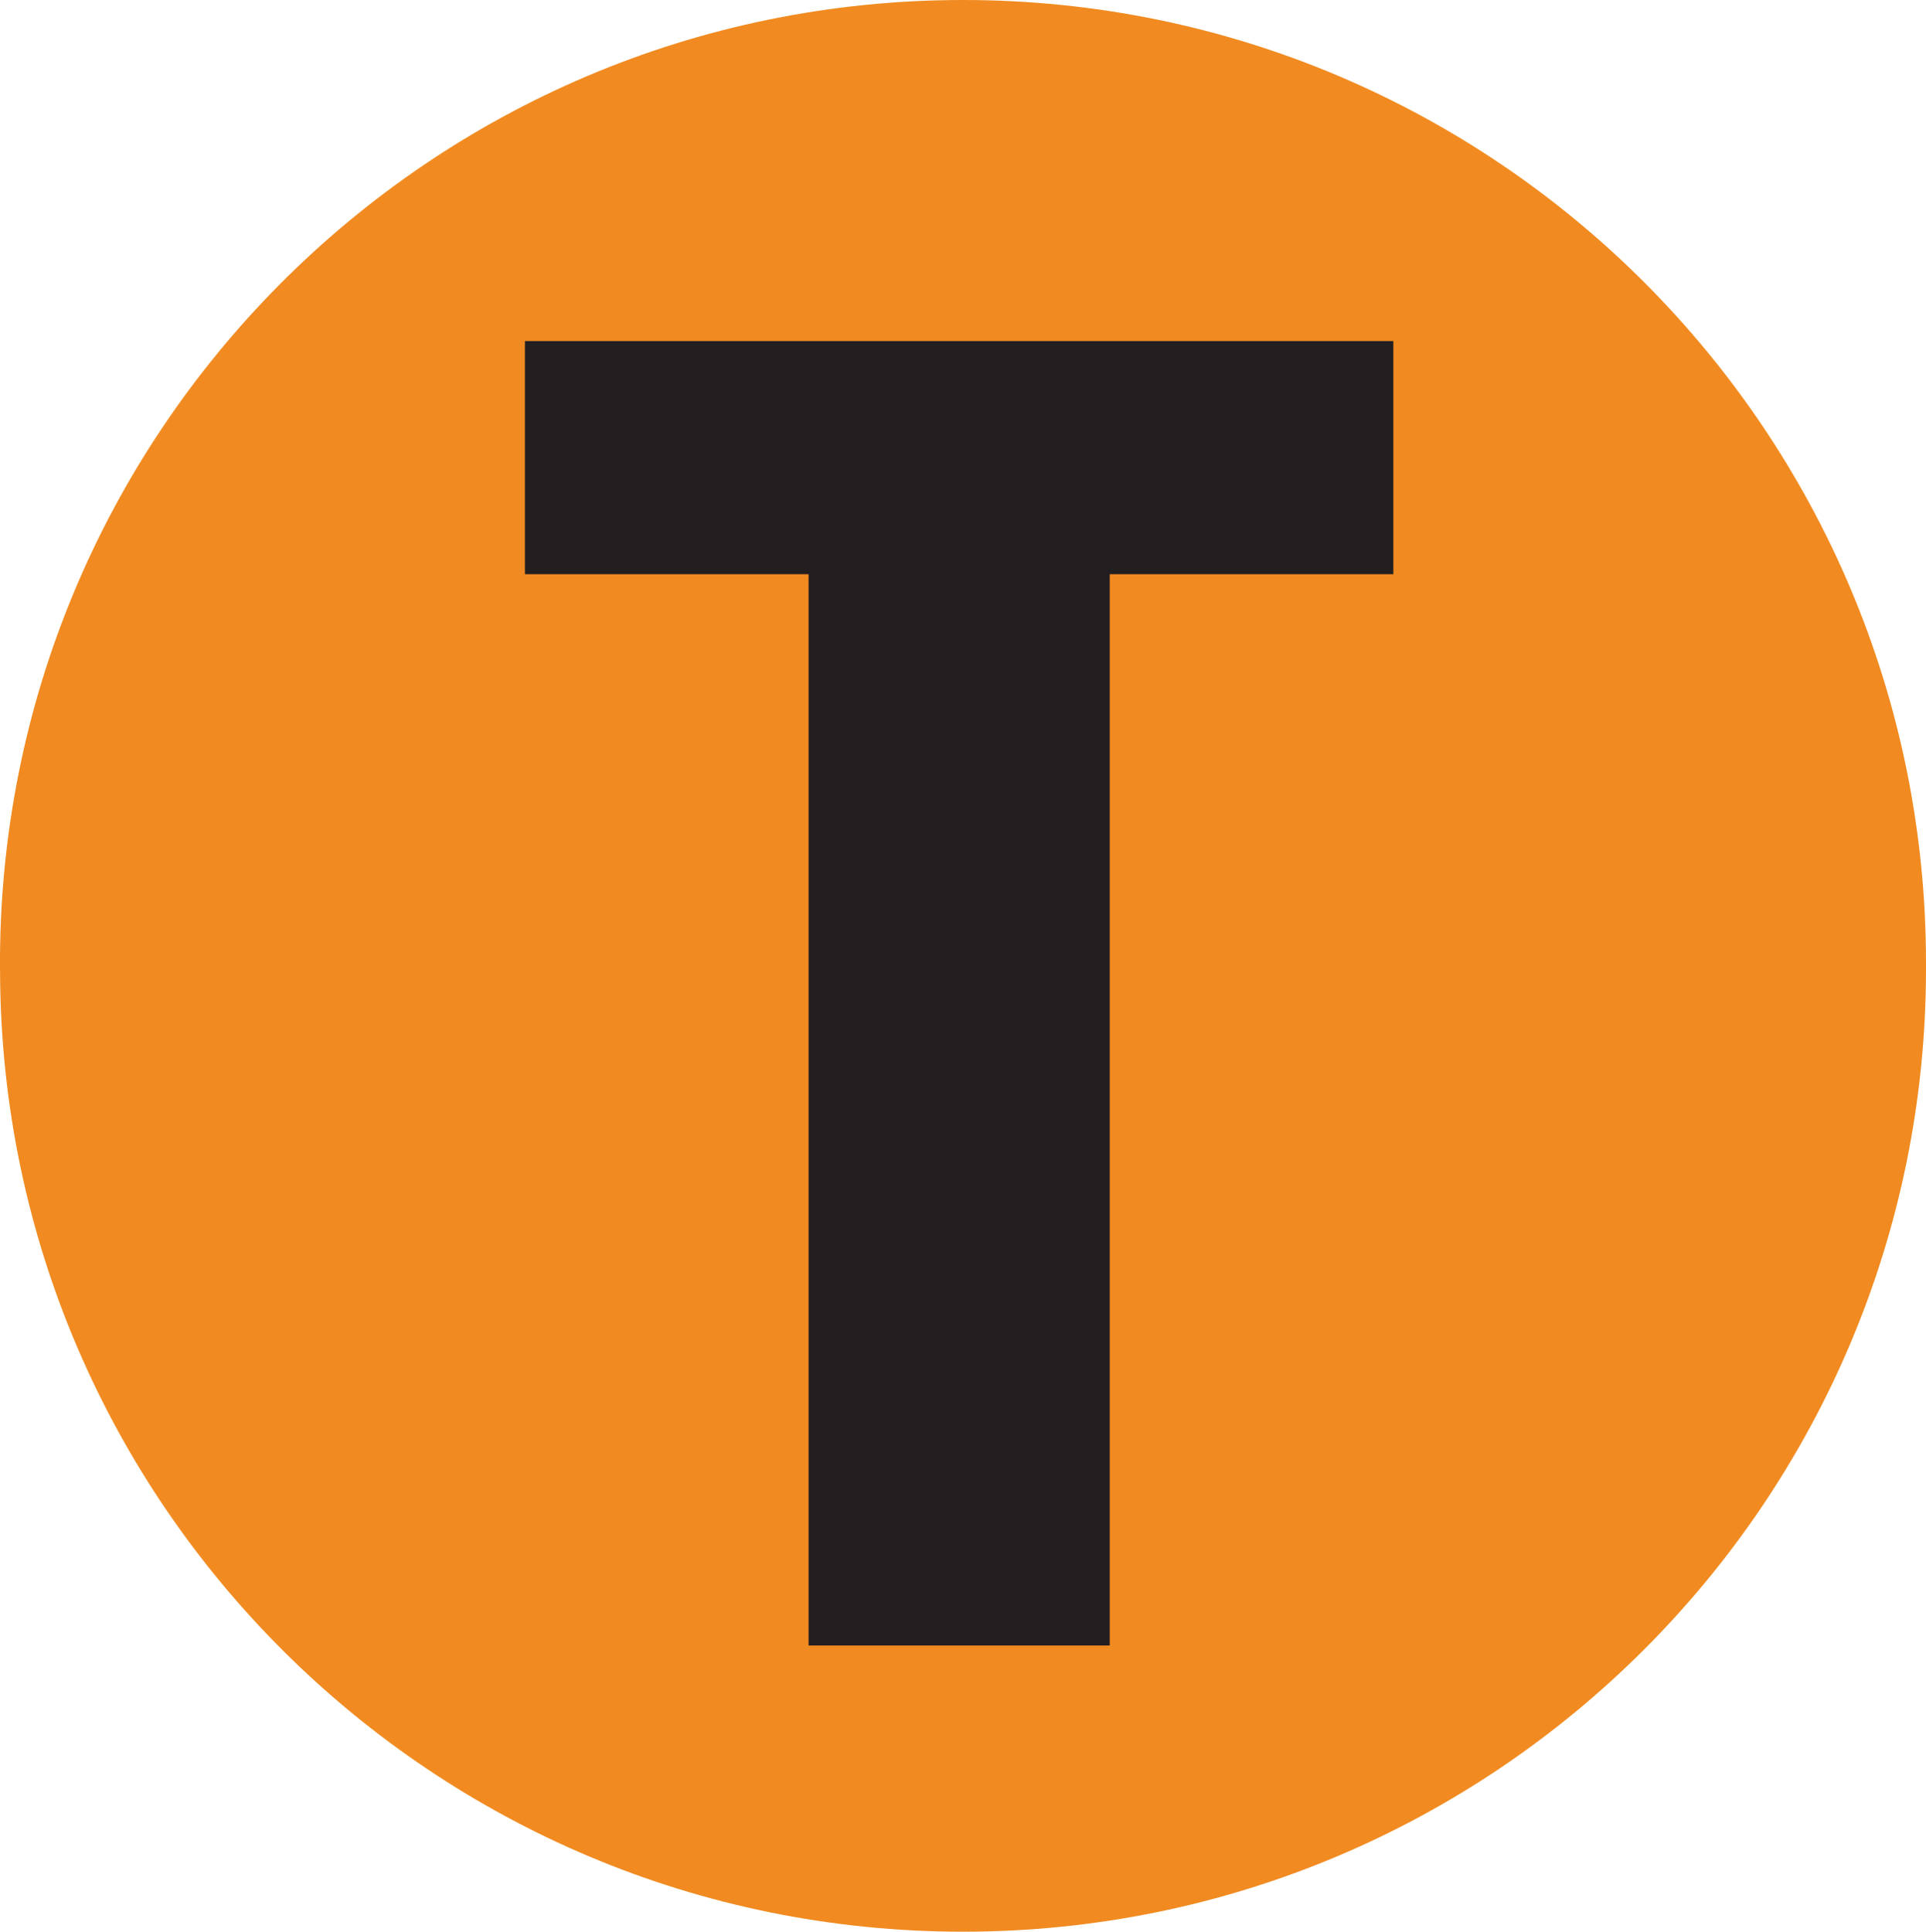
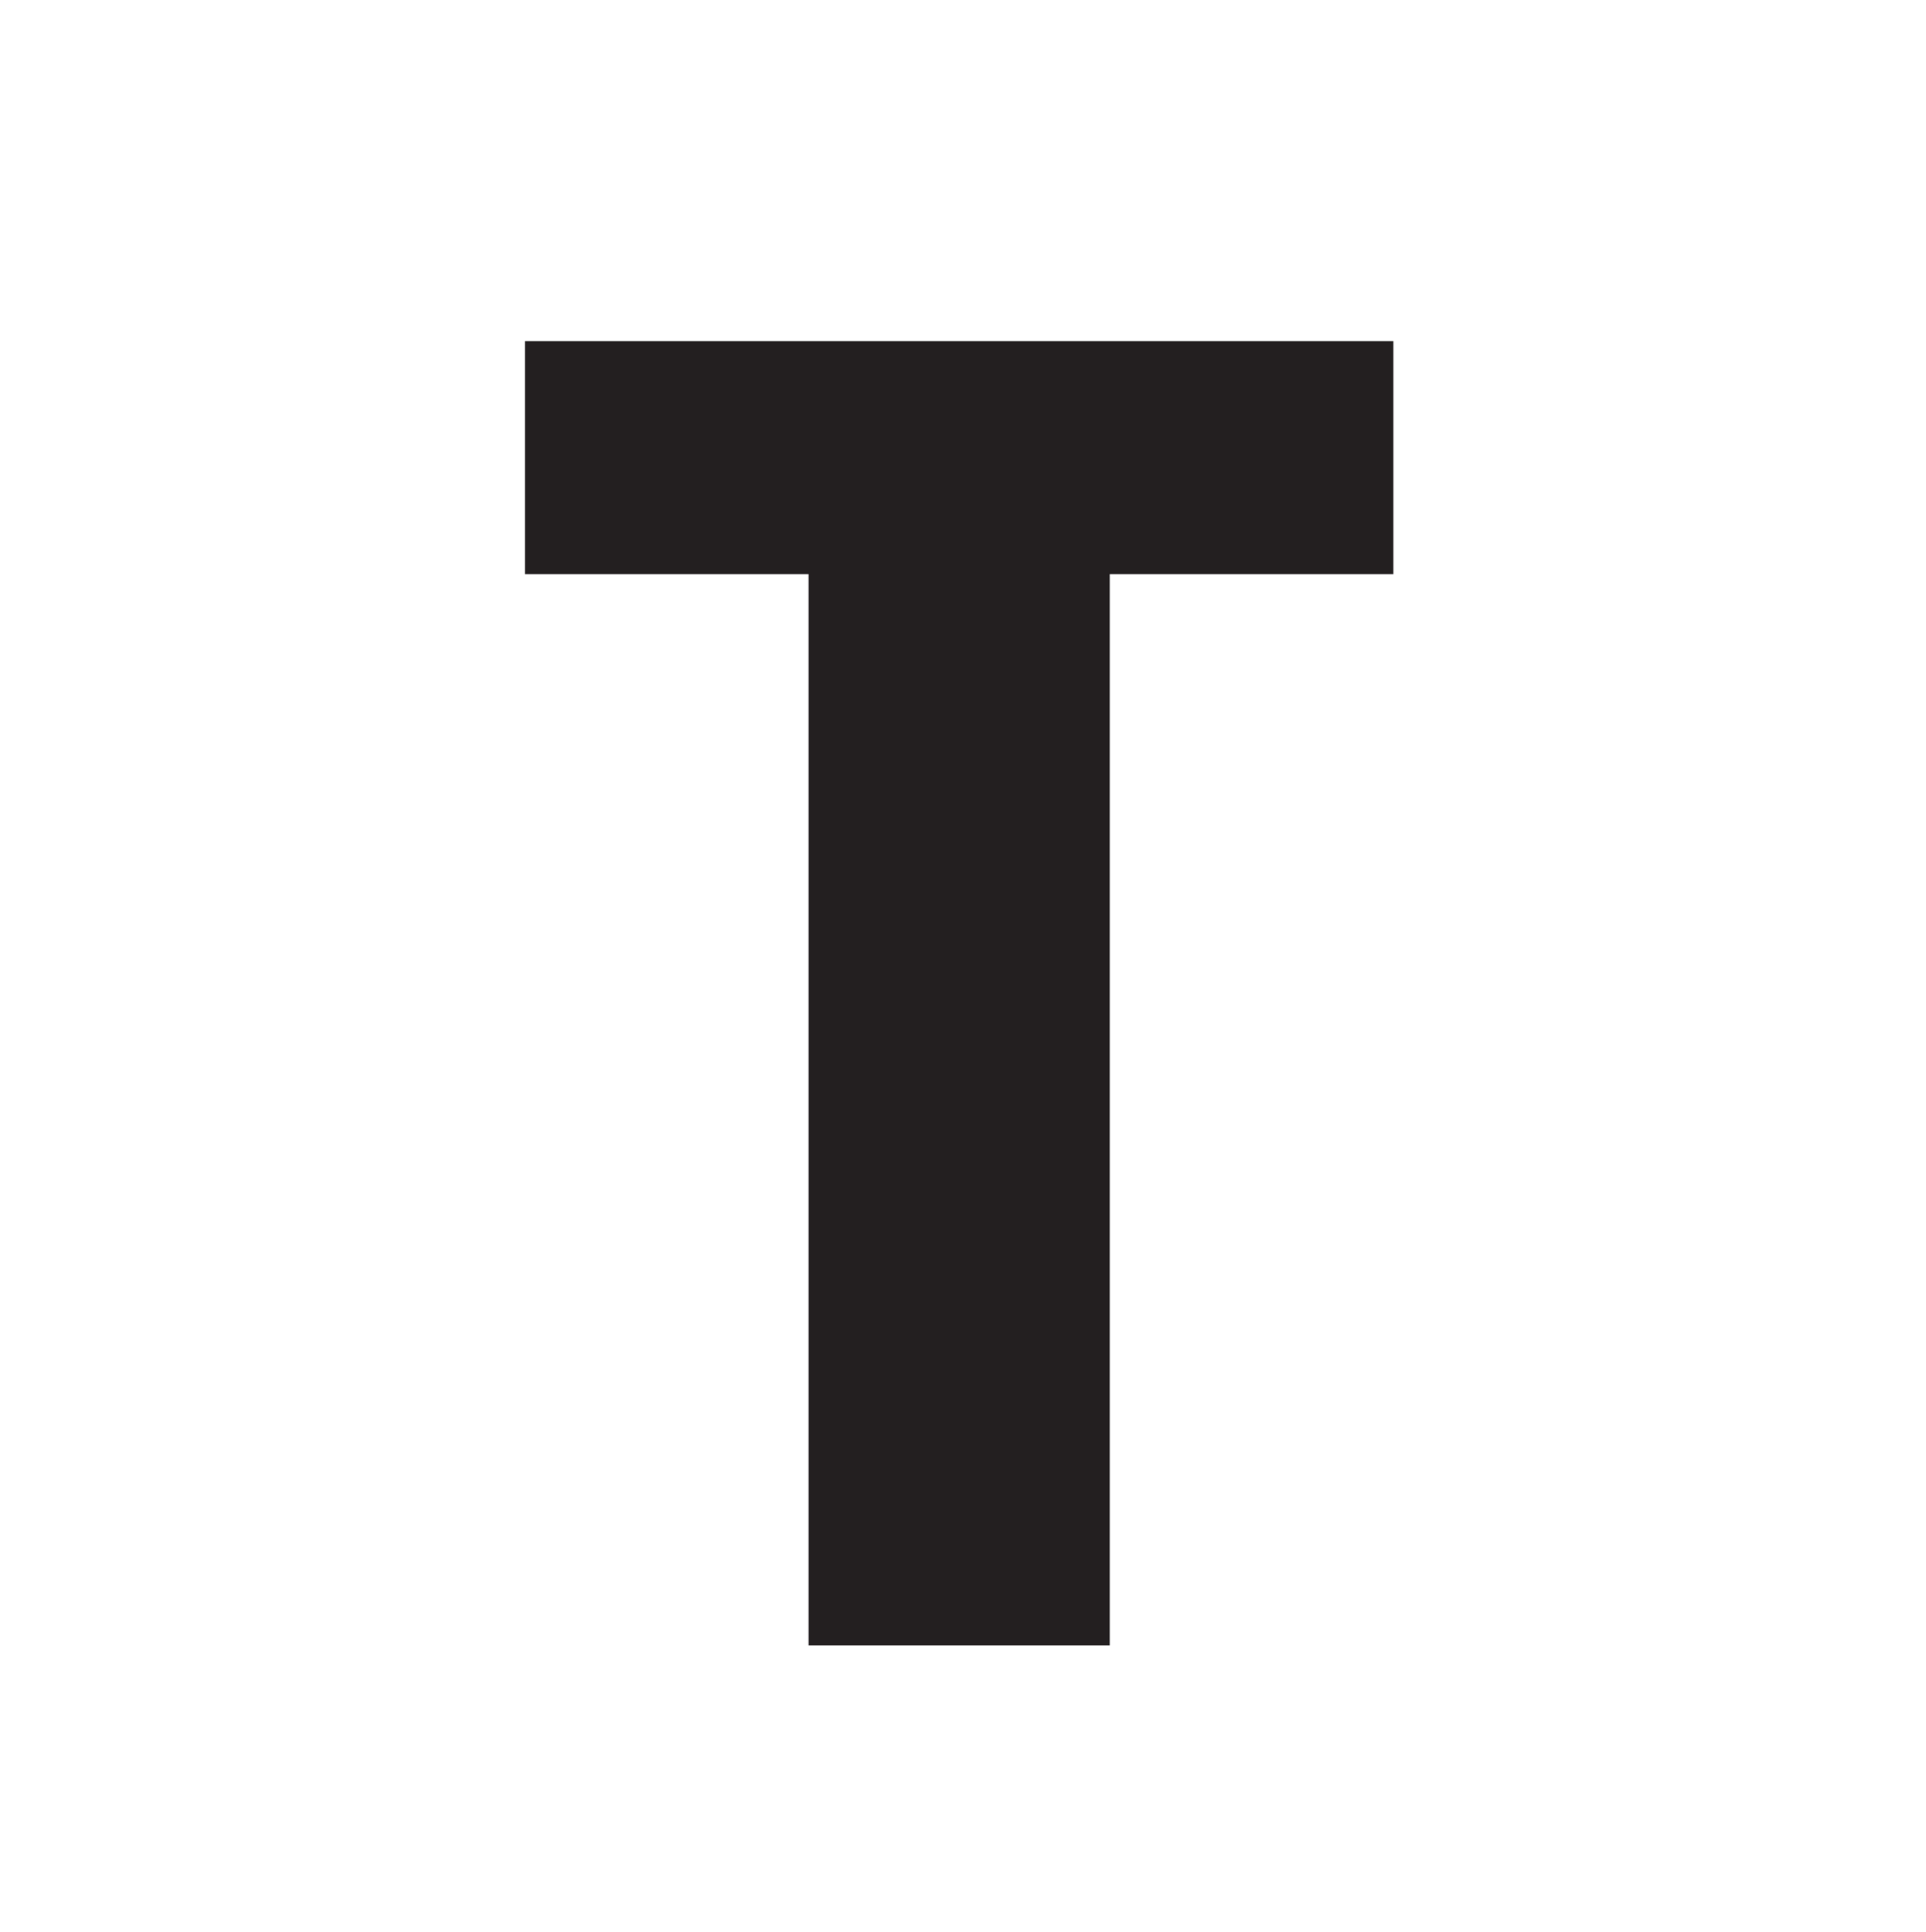
<svg xmlns="http://www.w3.org/2000/svg" id="Layer_1" data-name="Layer 1" viewBox="0 0 27.871 27.956">
  <defs>
    <style>
      .cls-1 {
        fill: #f18b21;
      }

      .cls-2 {
        fill: #231f20;
      }
    </style>
  </defs>
-   <path class="cls-1" d="M0,14.02l.001.086c.046,7.663,6.272,13.85,13.935,13.85,7.696,0,13.935-6.239,13.935-13.935v-.086C27.871,6.239,21.632,0,13.936,0h-.001C6.206,0-.047,6.291 0,14.02" />
  <polygon class="cls-2" points="7.596 4.936 20.163 4.936 20.163 8.31 16.059 8.31 16.059 23.814 11.701 23.814 11.701 8.31 7.596 8.31 7.596 4.936" />
</svg>